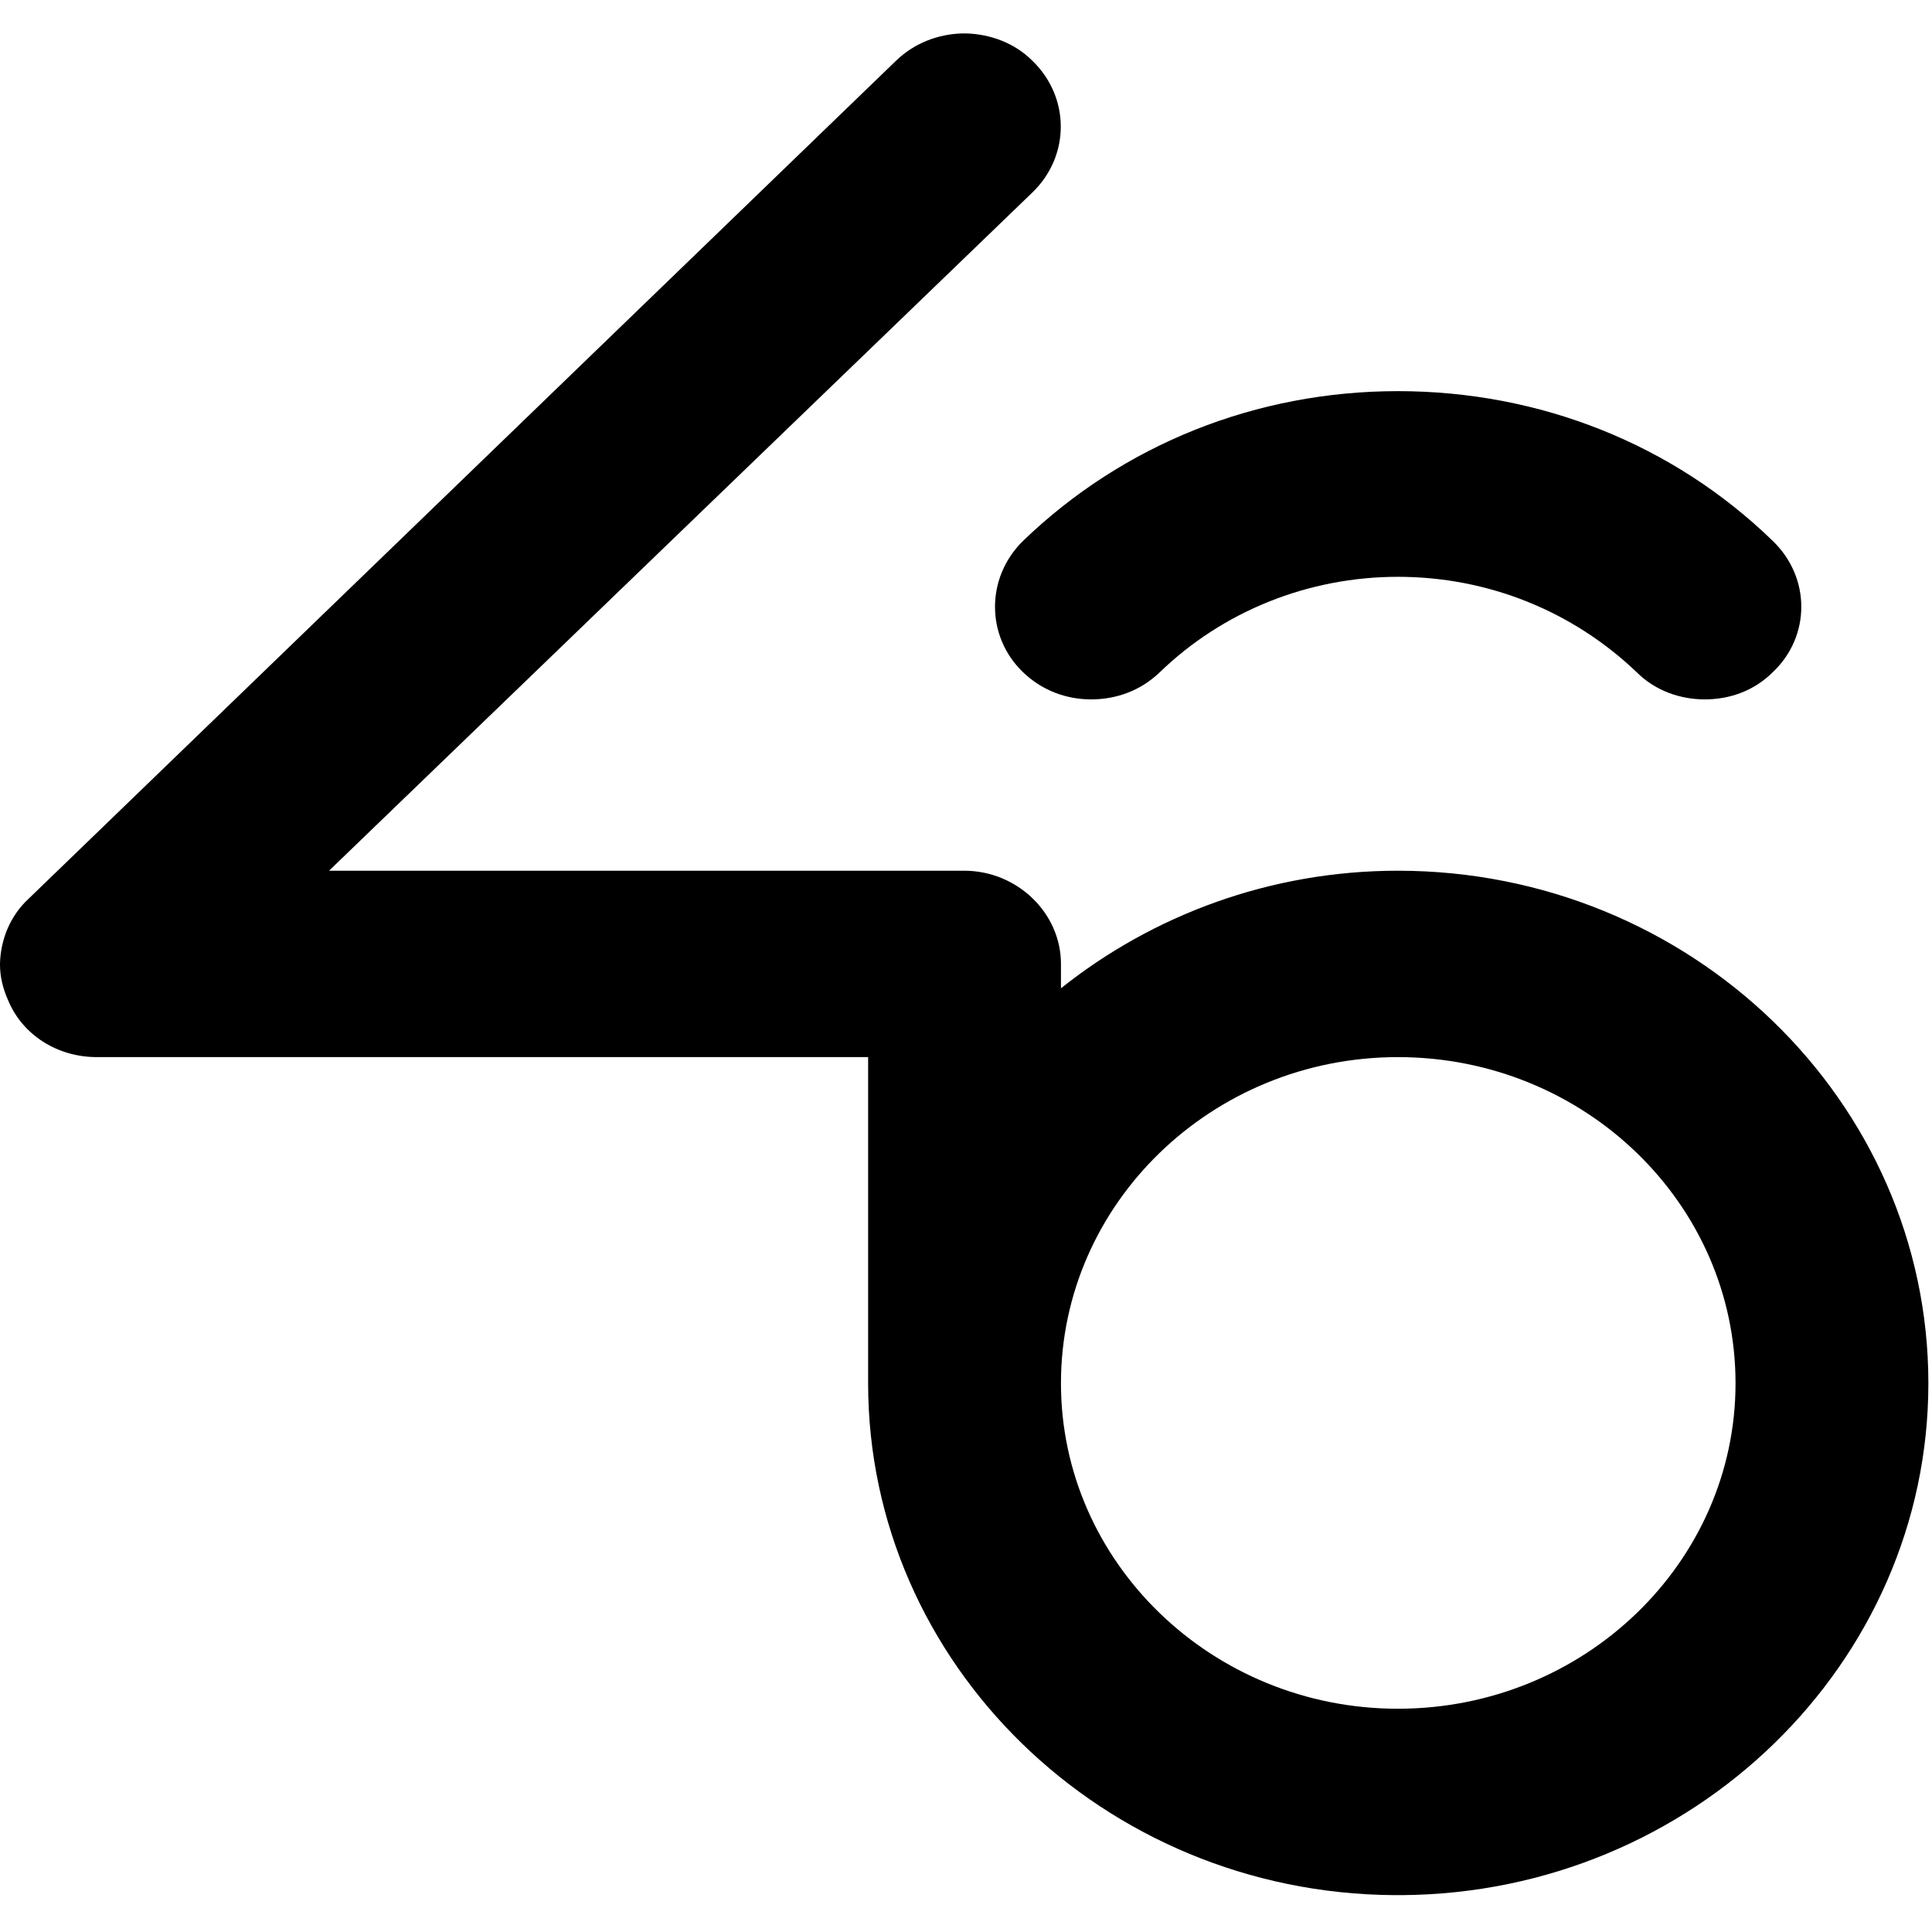
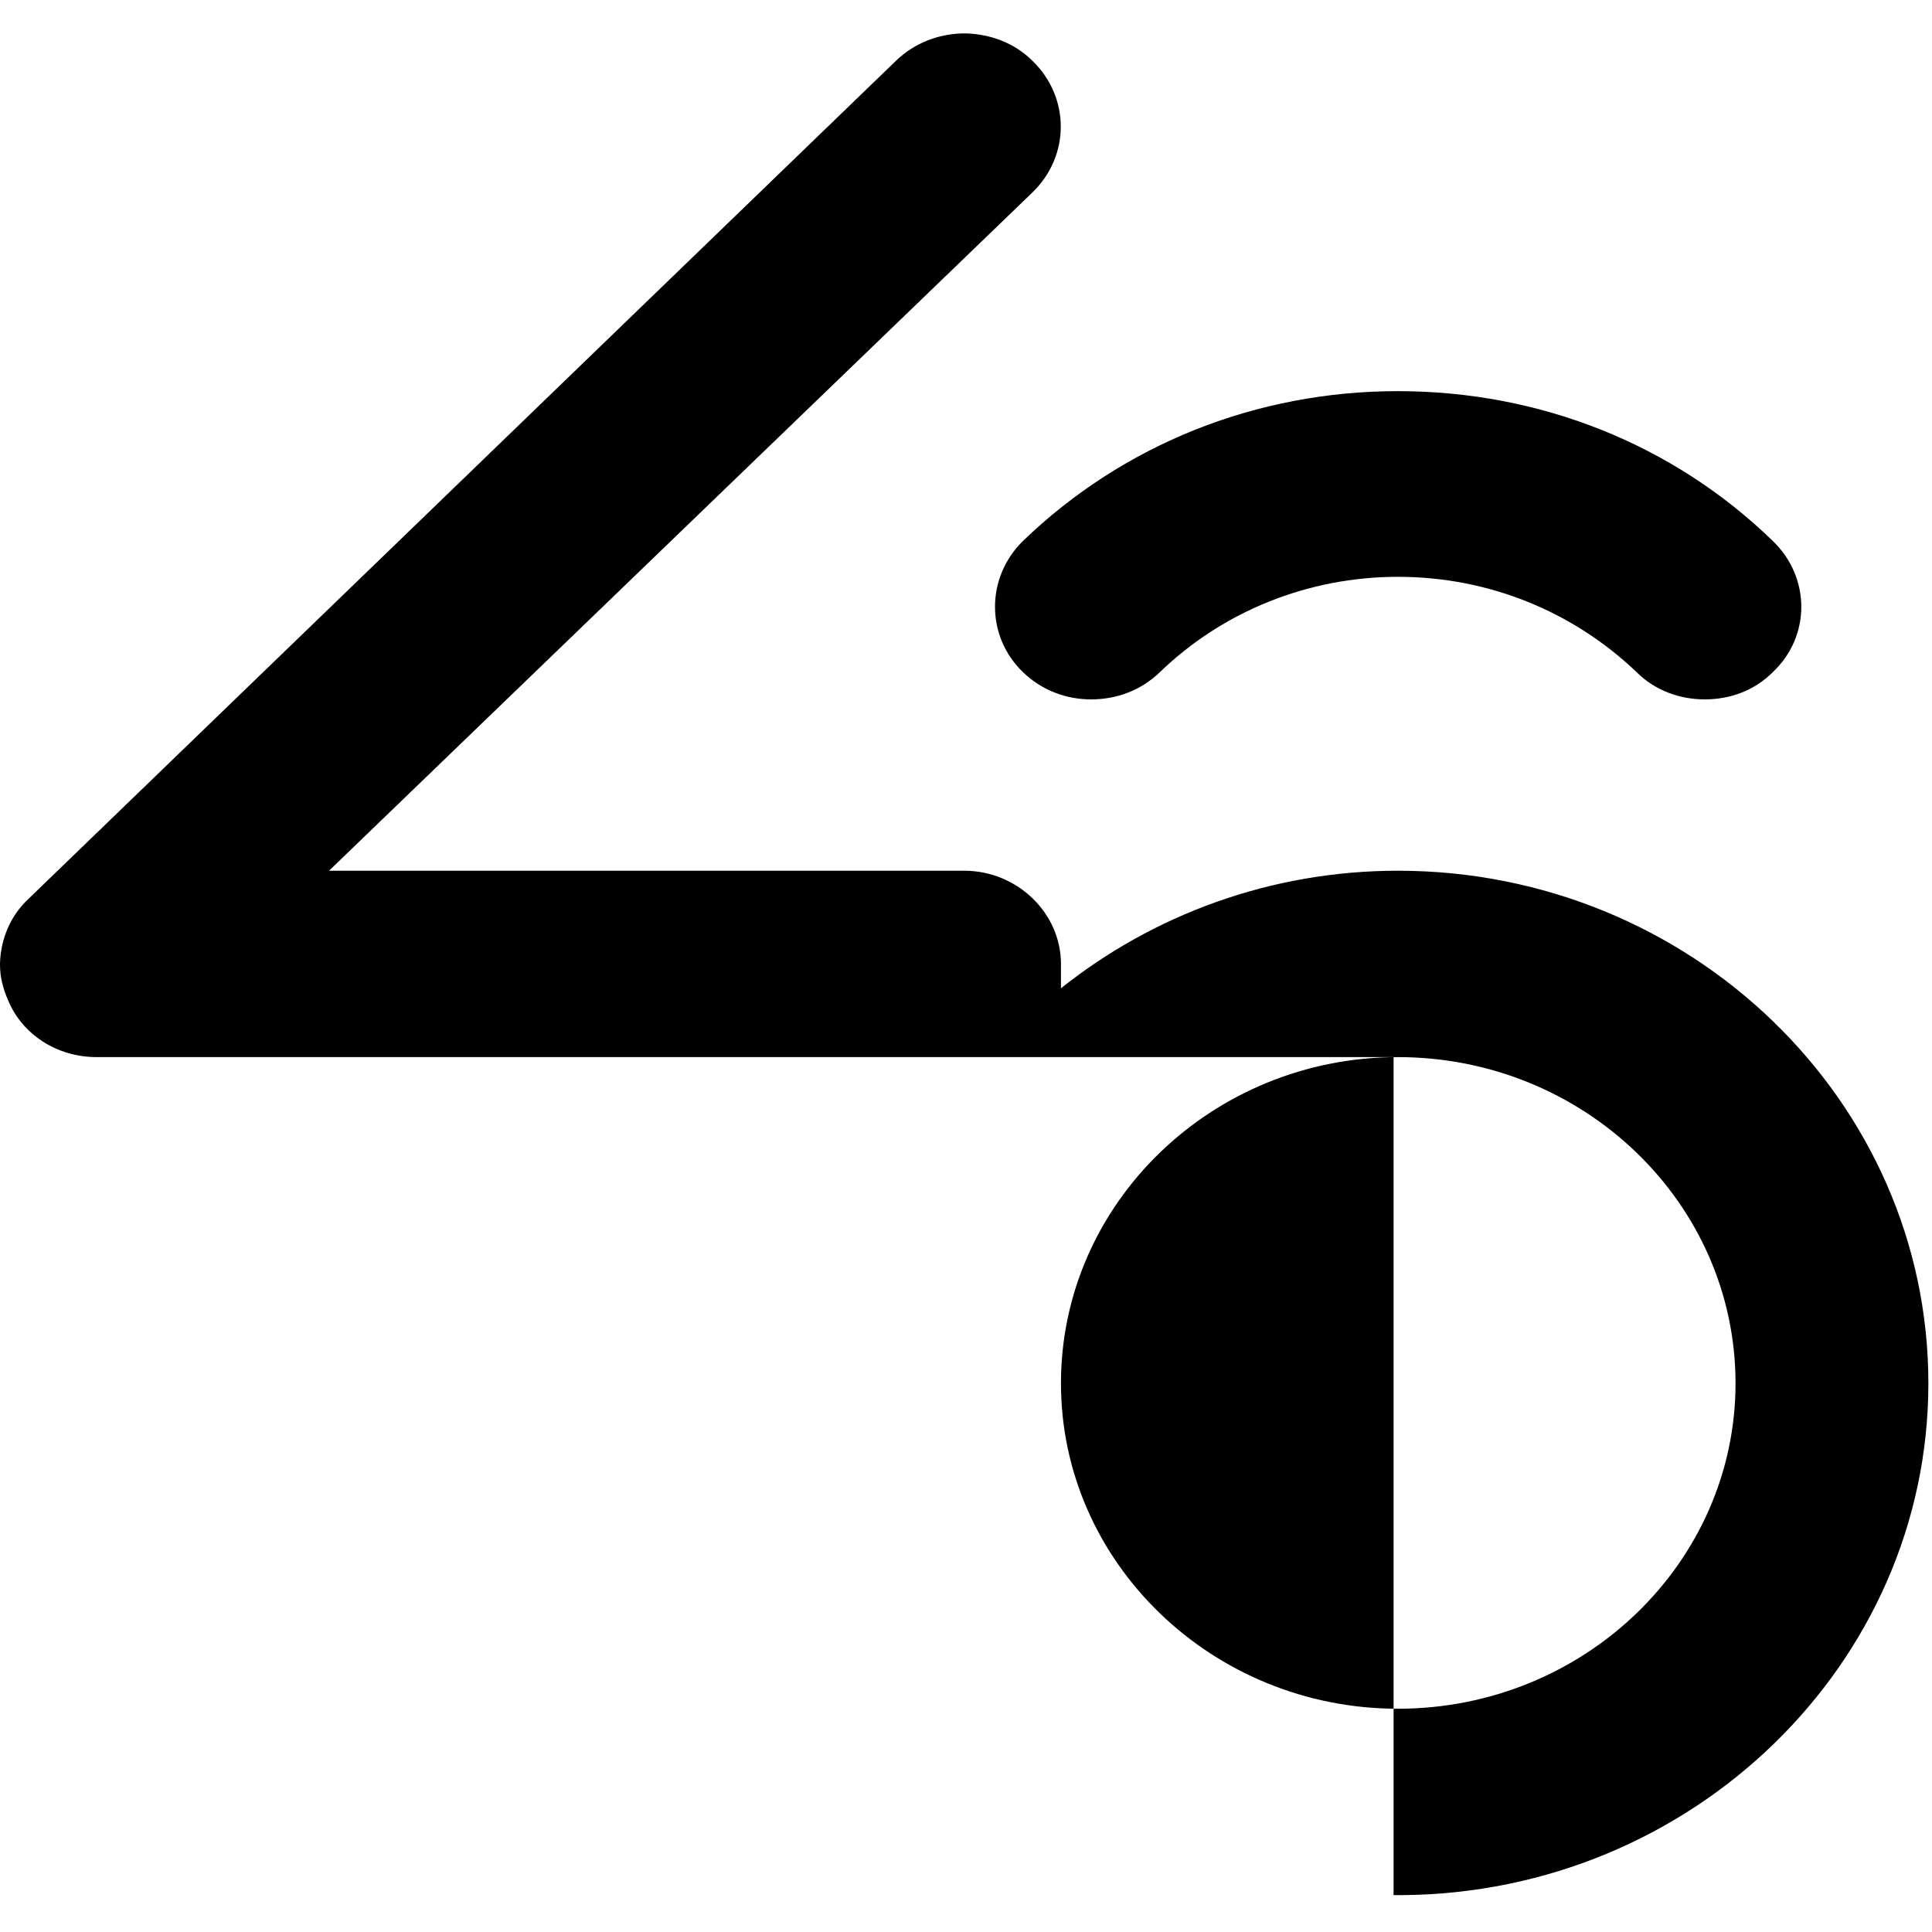
<svg xmlns="http://www.w3.org/2000/svg" width="20" height="20" viewBox="0 0 289 279" fill="none">
-   <path fill-rule="evenodd" clip-rule="evenodd" d="M154.415 4.075C160.099 9.544 160.099 18.337 154.415 23.806L49.22 125.248H144.228C152.164 125.248 158.705 131.575 158.705 139.188V142.834C172.431 131.897 190.017 125.248 209.104 125.248C252.855 125.248 288.457 159.67 288.457 201.92C288.457 243.848 253.177 278.162 209.748 278.484H208.461C165.031 278.162 129.859 243.848 129.859 201.92V153.129H14.476C8.579 153.129 3.324 149.804 1.18 144.55C0.429 142.834 0 141.119 0 139.296V139.081C0.107 135.543 1.501 132.004 4.289 129.43L134.041 4.075C136.829 1.394 140.368 0.107 143.907 0H144.55C148.089 0.107 151.735 1.394 154.415 4.075ZM259.611 201.92C259.611 175.004 236.985 153.129 209.104 153.129C181.331 153.129 158.705 175.004 158.705 201.92C158.705 228.728 181.331 250.603 209.104 250.603C236.985 250.603 259.611 228.728 259.611 201.92ZM265.187 75.921C270.87 81.39 270.87 90.183 265.187 95.544C262.399 98.333 258.753 99.619 255 99.619C251.354 99.619 247.601 98.333 244.813 95.544C235.269 86.43 222.616 81.283 209.104 81.283C195.7 81.283 182.939 86.43 173.503 95.544C170.608 98.333 166.962 99.619 163.209 99.619C159.563 99.619 155.917 98.333 153.021 95.544C147.445 90.183 147.445 81.39 153.021 75.921C168.034 61.444 187.979 53.509 209.104 53.509C230.336 53.509 250.282 61.444 265.187 75.921Z" fill="black" />
+   <path fill-rule="evenodd" clip-rule="evenodd" d="M154.415 4.075C160.099 9.544 160.099 18.337 154.415 23.806L49.22 125.248H144.228C152.164 125.248 158.705 131.575 158.705 139.188V142.834C172.431 131.897 190.017 125.248 209.104 125.248C252.855 125.248 288.457 159.67 288.457 201.92C288.457 243.848 253.177 278.162 209.748 278.484H208.461V153.129H14.476C8.579 153.129 3.324 149.804 1.18 144.55C0.429 142.834 0 141.119 0 139.296V139.081C0.107 135.543 1.501 132.004 4.289 129.43L134.041 4.075C136.829 1.394 140.368 0.107 143.907 0H144.55C148.089 0.107 151.735 1.394 154.415 4.075ZM259.611 201.92C259.611 175.004 236.985 153.129 209.104 153.129C181.331 153.129 158.705 175.004 158.705 201.92C158.705 228.728 181.331 250.603 209.104 250.603C236.985 250.603 259.611 228.728 259.611 201.92ZM265.187 75.921C270.87 81.39 270.87 90.183 265.187 95.544C262.399 98.333 258.753 99.619 255 99.619C251.354 99.619 247.601 98.333 244.813 95.544C235.269 86.43 222.616 81.283 209.104 81.283C195.7 81.283 182.939 86.43 173.503 95.544C170.608 98.333 166.962 99.619 163.209 99.619C159.563 99.619 155.917 98.333 153.021 95.544C147.445 90.183 147.445 81.39 153.021 75.921C168.034 61.444 187.979 53.509 209.104 53.509C230.336 53.509 250.282 61.444 265.187 75.921Z" fill="black" />
</svg>